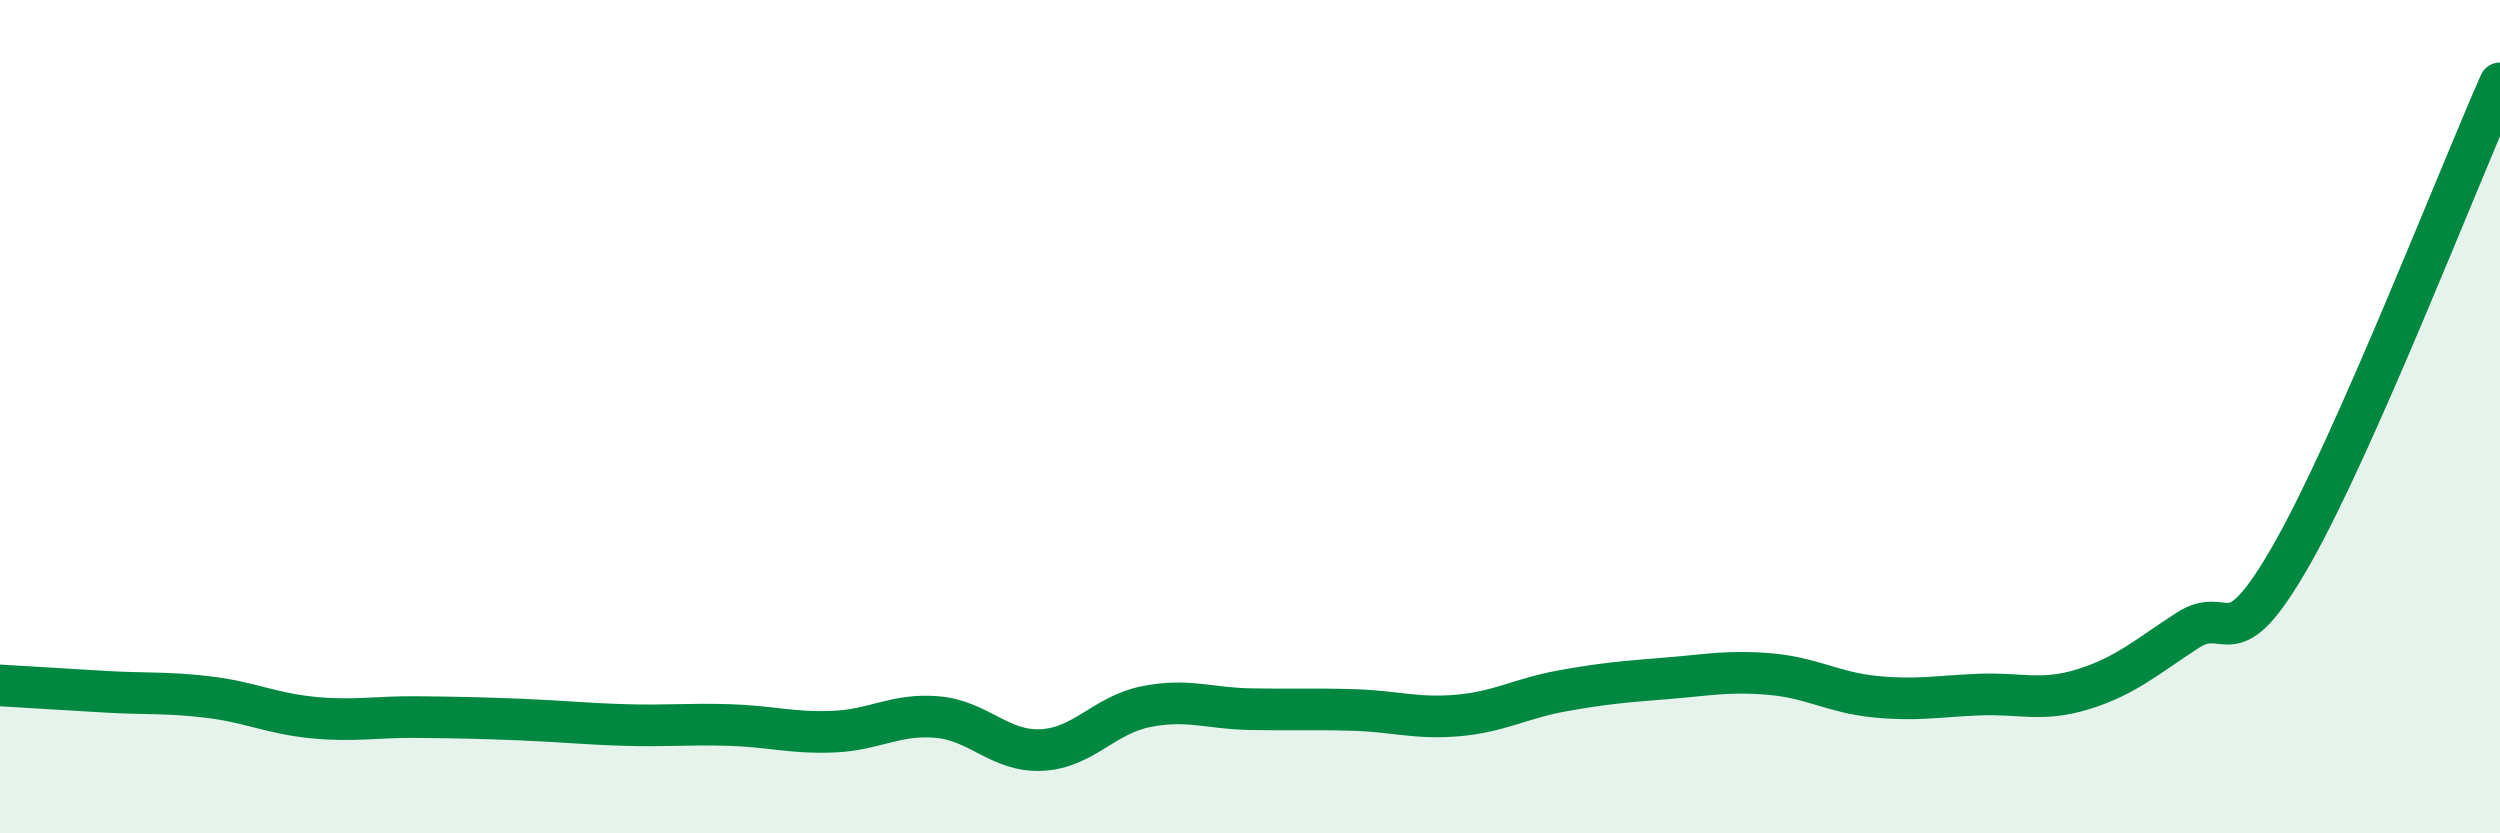
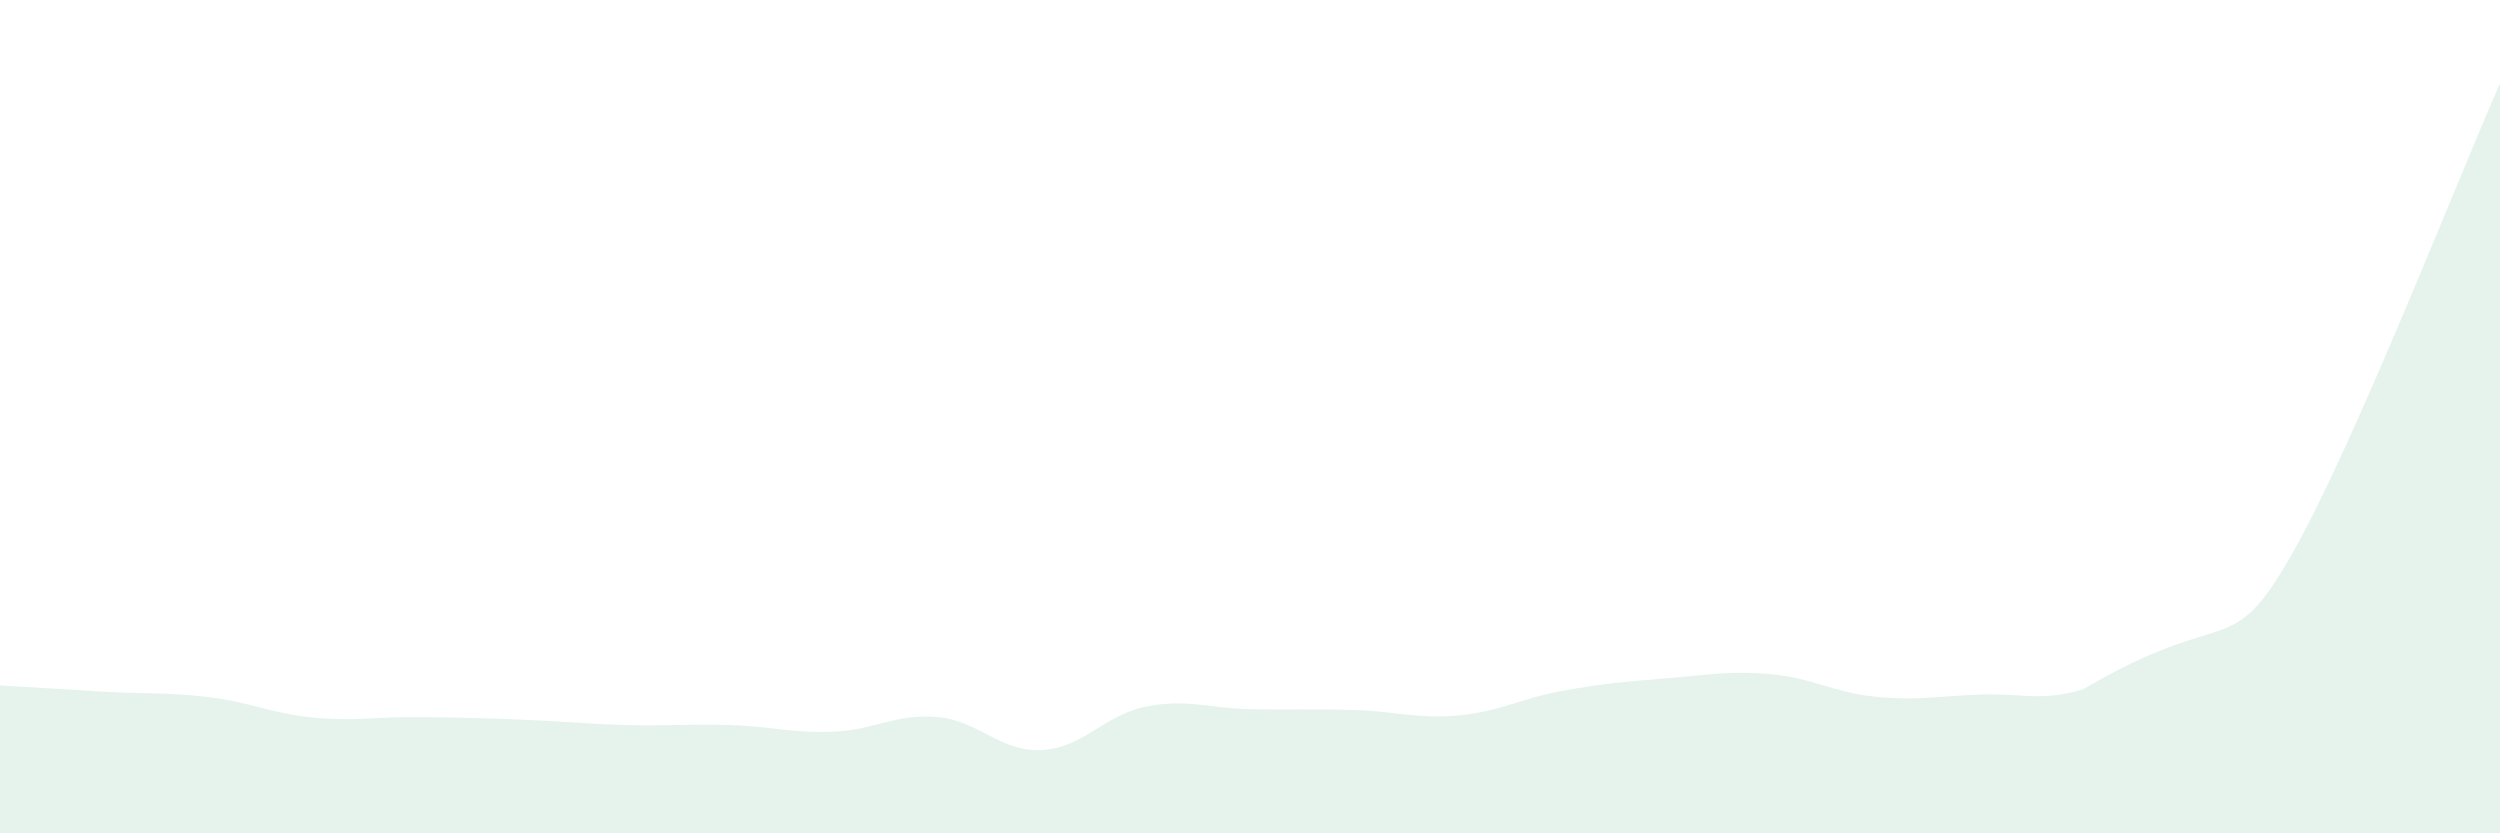
<svg xmlns="http://www.w3.org/2000/svg" width="60" height="20" viewBox="0 0 60 20">
-   <path d="M 0,16.45 C 0.5,16.48 1.5,16.54 2.5,16.6 C 3.5,16.66 4,16.61 5,16.73 C 6,16.85 6.5,17.12 7.5,17.22 C 8.5,17.32 9,17.2 10,17.21 C 11,17.22 11.5,17.23 12.5,17.27 C 13.5,17.31 14,17.37 15,17.4 C 16,17.43 16.5,17.37 17.5,17.4 C 18.5,17.43 19,17.6 20,17.56 C 21,17.52 21.5,17.12 22.5,17.21 C 23.5,17.3 24,18.05 25,18 C 26,17.95 26.5,17.16 27.5,16.96 C 28.5,16.76 29,17 30,17.02 C 31,17.04 31.5,17.01 32.5,17.04 C 33.5,17.07 34,17.26 35,17.17 C 36,17.08 36.5,16.76 37.5,16.58 C 38.5,16.4 39,16.36 40,16.28 C 41,16.2 41.5,16.09 42.5,16.18 C 43.5,16.27 44,16.62 45,16.72 C 46,16.82 46.5,16.71 47.5,16.67 C 48.5,16.63 49,16.85 50,16.54 C 51,16.23 51.5,15.78 52.5,15.13 C 53.5,14.48 53.5,15.94 55,13.31 C 56.5,10.68 59,4.26 60,2L60 20L0 20Z" fill="#008740" opacity="0.1" stroke-linecap="round" stroke-linejoin="round" />
-   <path d="M 0,16.45 C 0.5,16.48 1.5,16.54 2.5,16.6 C 3.5,16.66 4,16.61 5,16.73 C 6,16.85 6.5,17.12 7.5,17.22 C 8.5,17.32 9,17.2 10,17.21 C 11,17.22 11.5,17.23 12.5,17.27 C 13.5,17.31 14,17.37 15,17.4 C 16,17.43 16.5,17.37 17.5,17.4 C 18.5,17.43 19,17.6 20,17.56 C 21,17.52 21.5,17.12 22.5,17.21 C 23.5,17.3 24,18.05 25,18 C 26,17.95 26.5,17.16 27.5,16.96 C 28.5,16.76 29,17 30,17.02 C 31,17.04 31.5,17.01 32.5,17.04 C 33.5,17.07 34,17.26 35,17.17 C 36,17.08 36.5,16.76 37.5,16.58 C 38.5,16.4 39,16.36 40,16.28 C 41,16.2 41.5,16.09 42.5,16.18 C 43.5,16.27 44,16.62 45,16.72 C 46,16.82 46.5,16.71 47.5,16.67 C 48.5,16.63 49,16.85 50,16.54 C 51,16.23 51.5,15.78 52.5,15.13 C 53.5,14.48 53.5,15.94 55,13.31 C 56.5,10.68 59,4.26 60,2" stroke="#008740" stroke-width="1" fill="none" stroke-linecap="round" stroke-linejoin="round" />
+   <path d="M 0,16.45 C 0.5,16.48 1.5,16.54 2.5,16.6 C 3.5,16.66 4,16.61 5,16.73 C 6,16.85 6.5,17.12 7.5,17.22 C 8.5,17.32 9,17.2 10,17.21 C 11,17.22 11.5,17.23 12.5,17.27 C 13.5,17.31 14,17.37 15,17.4 C 16,17.43 16.5,17.37 17.5,17.4 C 18.5,17.43 19,17.6 20,17.56 C 21,17.52 21.5,17.12 22.5,17.21 C 23.5,17.3 24,18.05 25,18 C 26,17.95 26.5,17.16 27.5,16.96 C 28.5,16.76 29,17 30,17.02 C 31,17.04 31.5,17.01 32.5,17.04 C 33.5,17.07 34,17.26 35,17.17 C 36,17.08 36.5,16.76 37.5,16.58 C 38.5,16.4 39,16.36 40,16.28 C 41,16.2 41.5,16.09 42.5,16.18 C 43.5,16.27 44,16.62 45,16.72 C 46,16.82 46.5,16.71 47.5,16.67 C 48.5,16.63 49,16.85 50,16.54 C 53.5,14.48 53.5,15.94 55,13.31 C 56.5,10.68 59,4.26 60,2L60 20L0 20Z" fill="#008740" opacity="0.1" stroke-linecap="round" stroke-linejoin="round" />
</svg>